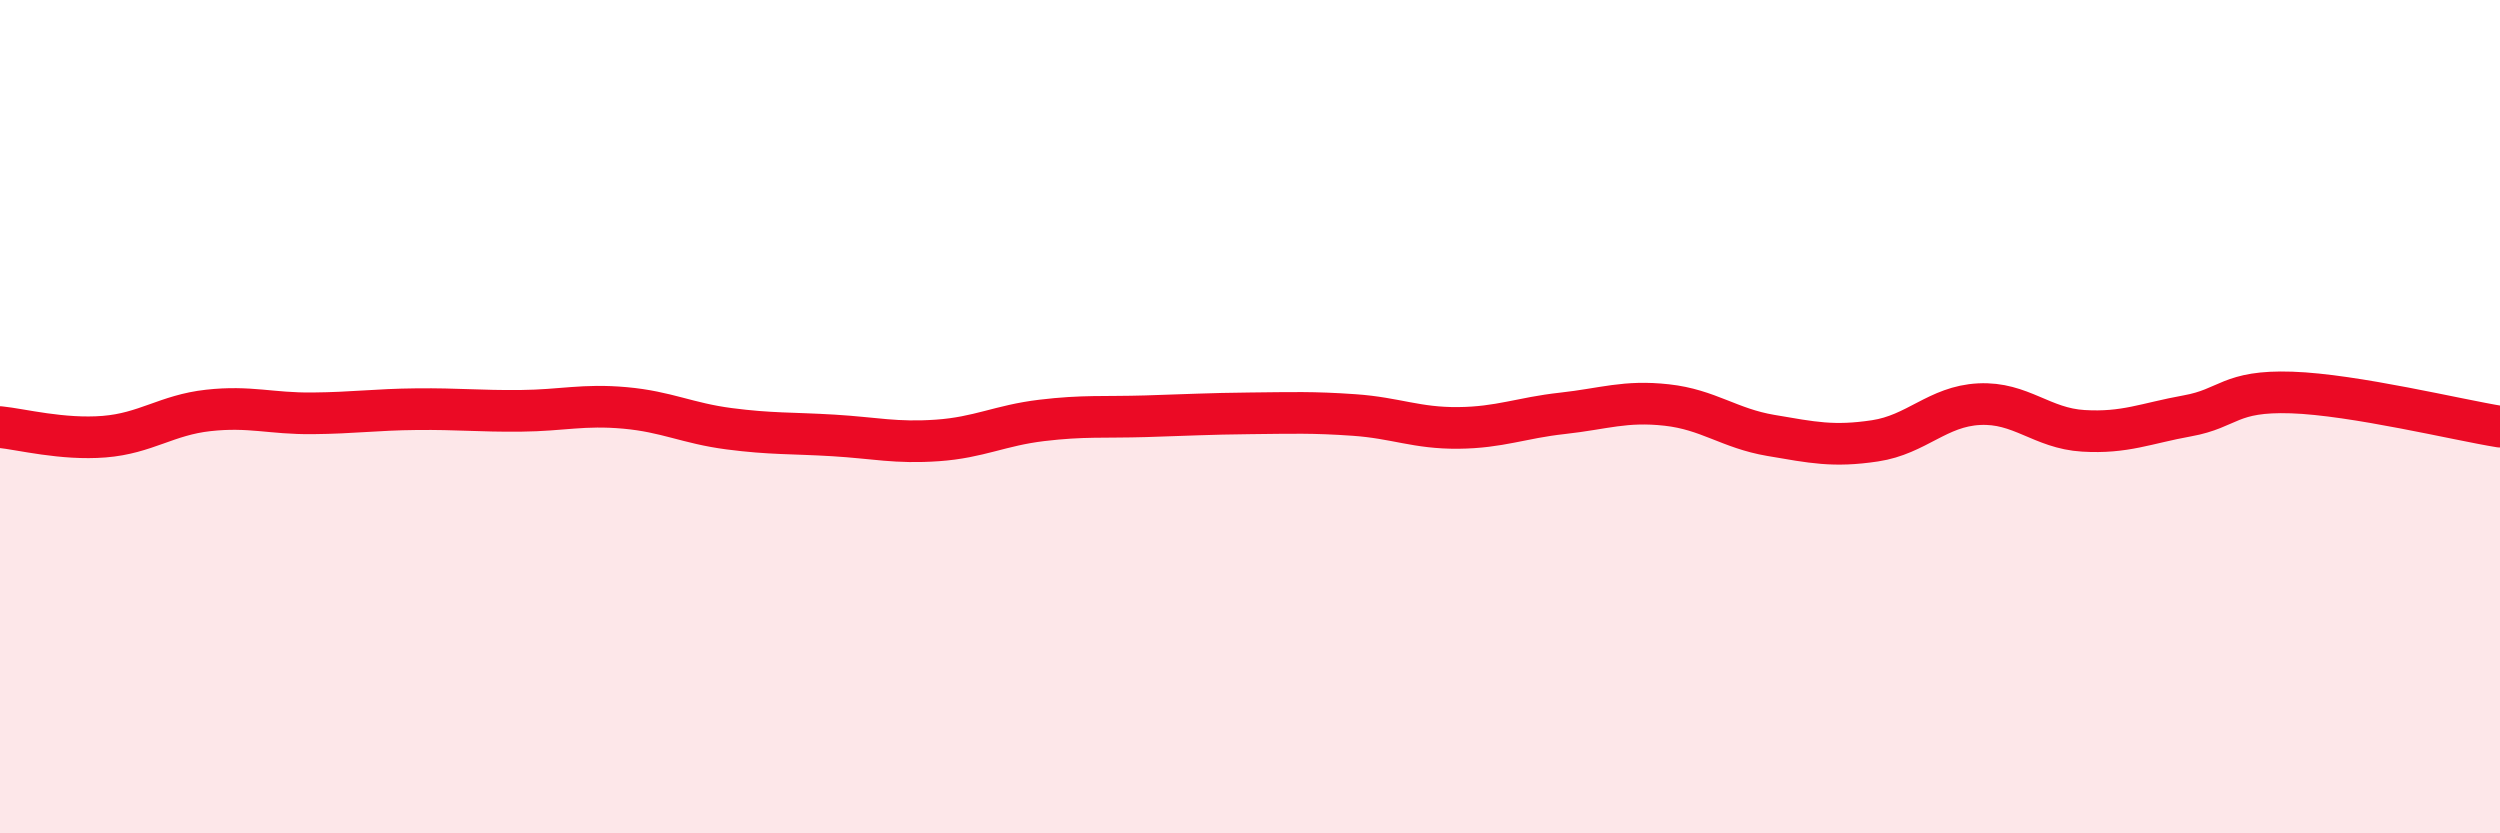
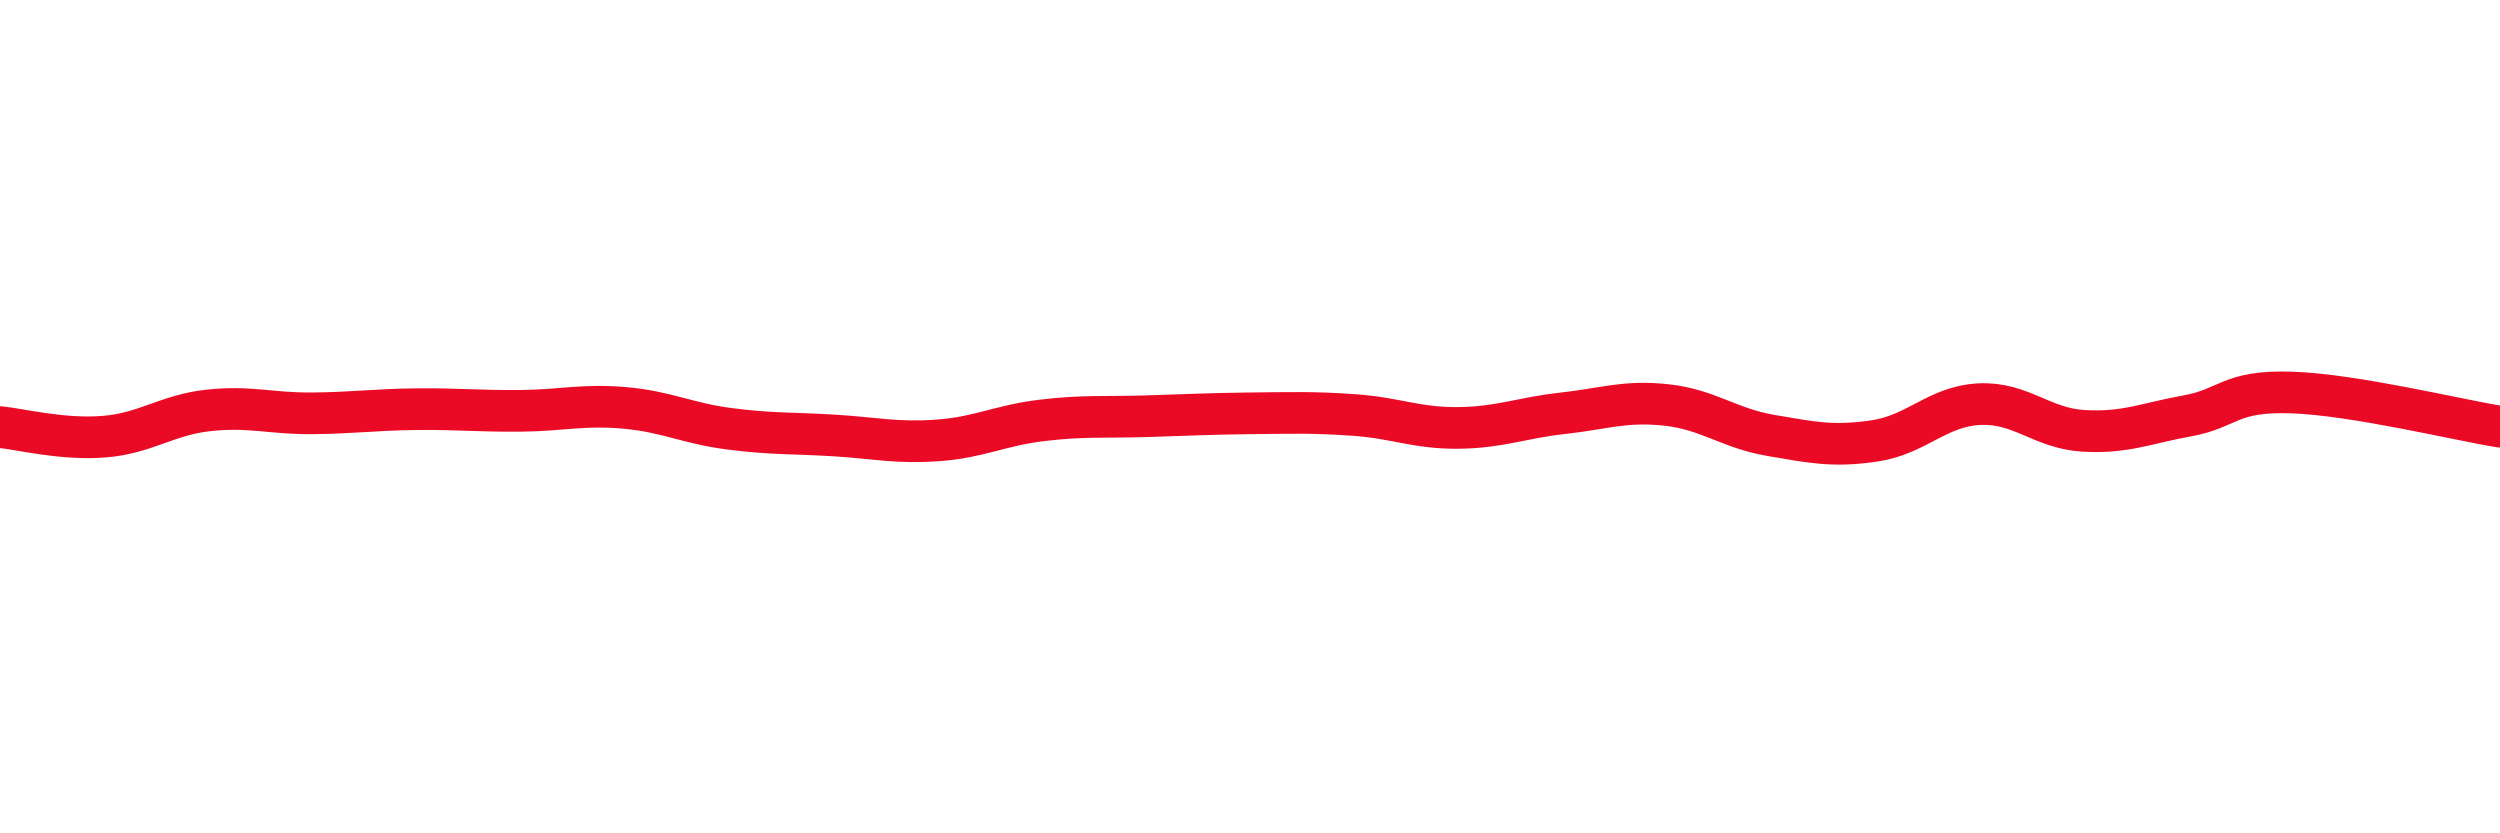
<svg xmlns="http://www.w3.org/2000/svg" width="60" height="20" viewBox="0 0 60 20">
-   <path d="M 0,10.25 C 0.5,10.3 1.5,10.56 2.5,10.48 C 3.5,10.4 4,9.96 5,9.85 C 6,9.74 6.5,9.93 7.5,9.92 C 8.5,9.91 9,9.83 10,9.82 C 11,9.81 11.5,9.87 12.5,9.86 C 13.5,9.85 14,9.7 15,9.79 C 16,9.88 16.5,10.16 17.5,10.29 C 18.5,10.42 19,10.39 20,10.45 C 21,10.51 21.5,10.64 22.5,10.57 C 23.5,10.5 24,10.21 25,10.09 C 26,9.97 26.5,10.02 27.5,9.99 C 28.5,9.96 29,9.93 30,9.92 C 31,9.91 31.5,9.89 32.5,9.96 C 33.5,10.03 34,10.28 35,10.27 C 36,10.26 36.5,10.03 37.5,9.92 C 38.5,9.81 39,9.61 40,9.72 C 41,9.83 41.5,10.28 42.5,10.45 C 43.5,10.62 44,10.73 45,10.58 C 46,10.43 46.5,9.75 47.5,9.7 C 48.5,9.65 49,10.28 50,10.34 C 51,10.4 51.5,10.16 52.5,9.98 C 53.5,9.8 53.5,9.37 55,9.42 C 56.5,9.47 59,10.08 60,10.24L60 20L0 20Z" fill="#EB0A25" opacity="0.1" stroke-linecap="round" stroke-linejoin="round" />
  <path d="M 0,10.25 C 0.5,10.3 1.5,10.56 2.5,10.48 C 3.5,10.4 4,9.96 5,9.85 C 6,9.74 6.5,9.93 7.5,9.92 C 8.5,9.91 9,9.83 10,9.82 C 11,9.81 11.5,9.87 12.5,9.86 C 13.5,9.85 14,9.7 15,9.79 C 16,9.88 16.5,10.16 17.5,10.29 C 18.5,10.42 19,10.39 20,10.45 C 21,10.51 21.5,10.64 22.5,10.57 C 23.5,10.5 24,10.21 25,10.09 C 26,9.97 26.5,10.02 27.5,9.99 C 28.5,9.96 29,9.93 30,9.92 C 31,9.91 31.5,9.89 32.5,9.96 C 33.5,10.03 34,10.28 35,10.27 C 36,10.26 36.5,10.03 37.5,9.92 C 38.5,9.81 39,9.61 40,9.72 C 41,9.83 41.5,10.28 42.5,10.45 C 43.5,10.62 44,10.73 45,10.58 C 46,10.43 46.5,9.75 47.5,9.7 C 48.5,9.65 49,10.28 50,10.34 C 51,10.4 51.5,10.16 52.5,9.98 C 53.5,9.8 53.5,9.37 55,9.42 C 56.5,9.47 59,10.08 60,10.24" stroke="#EB0A25" stroke-width="1" fill="none" stroke-linecap="round" stroke-linejoin="round" />
</svg>